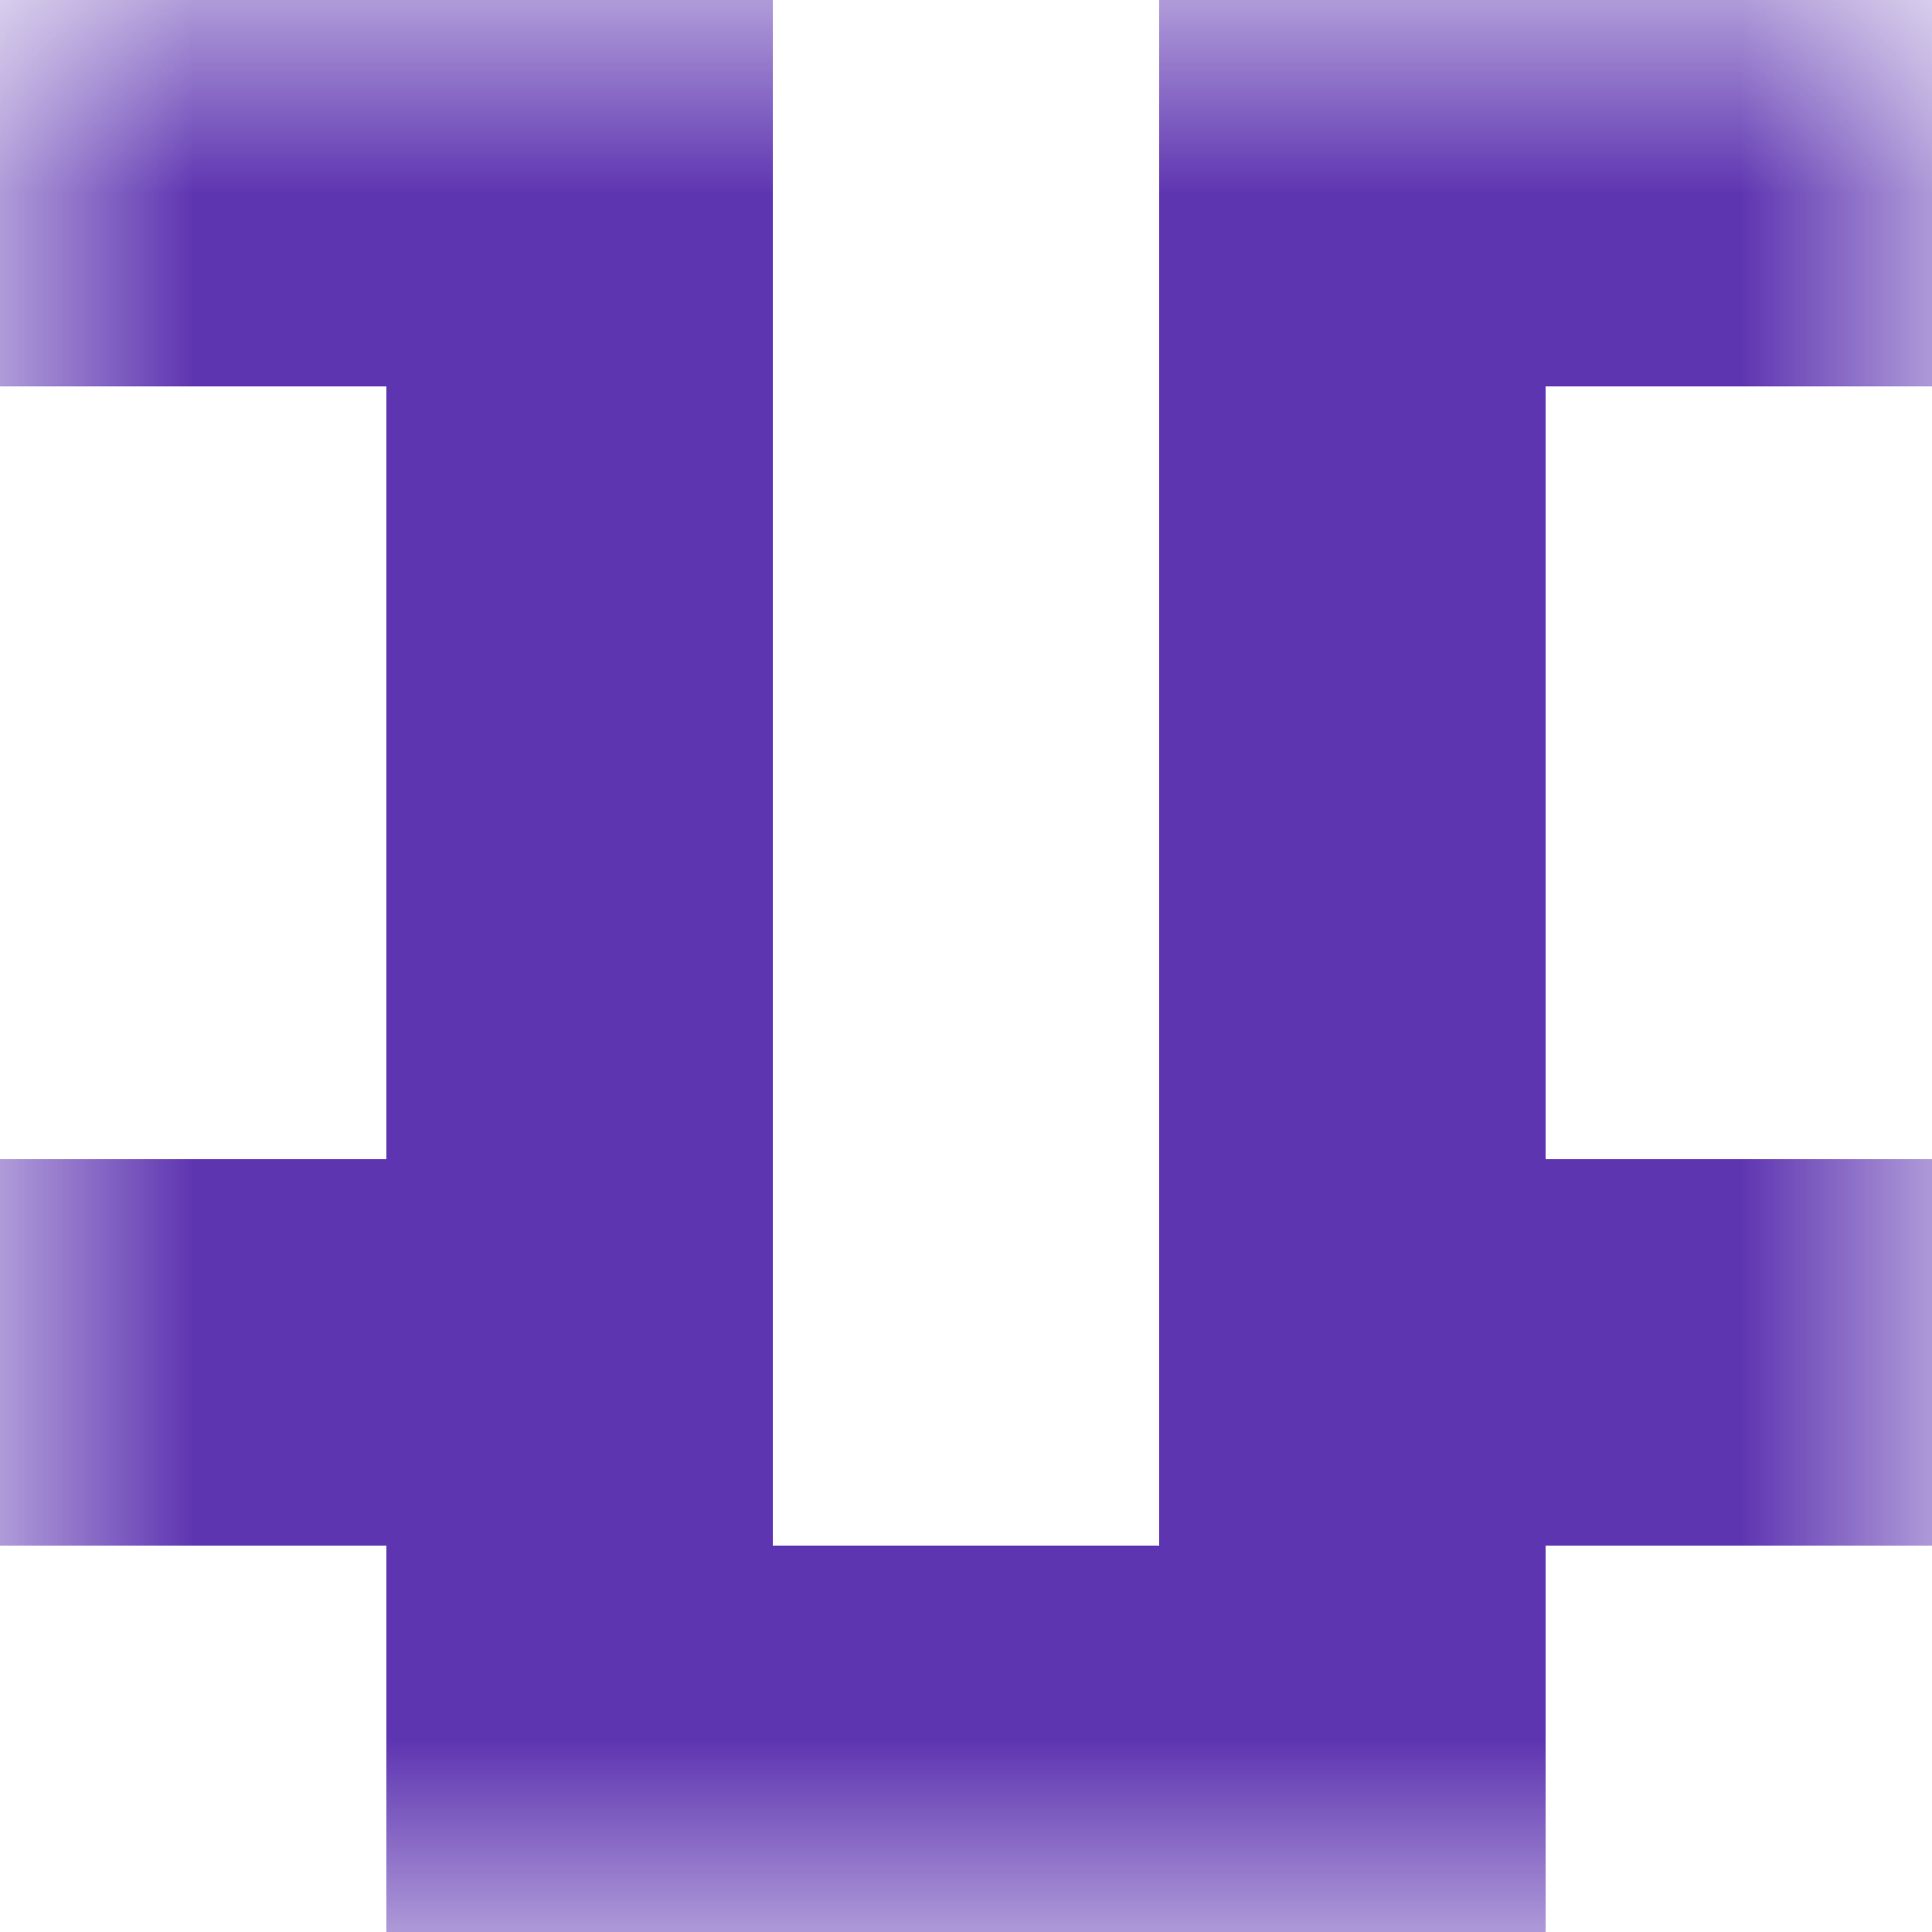
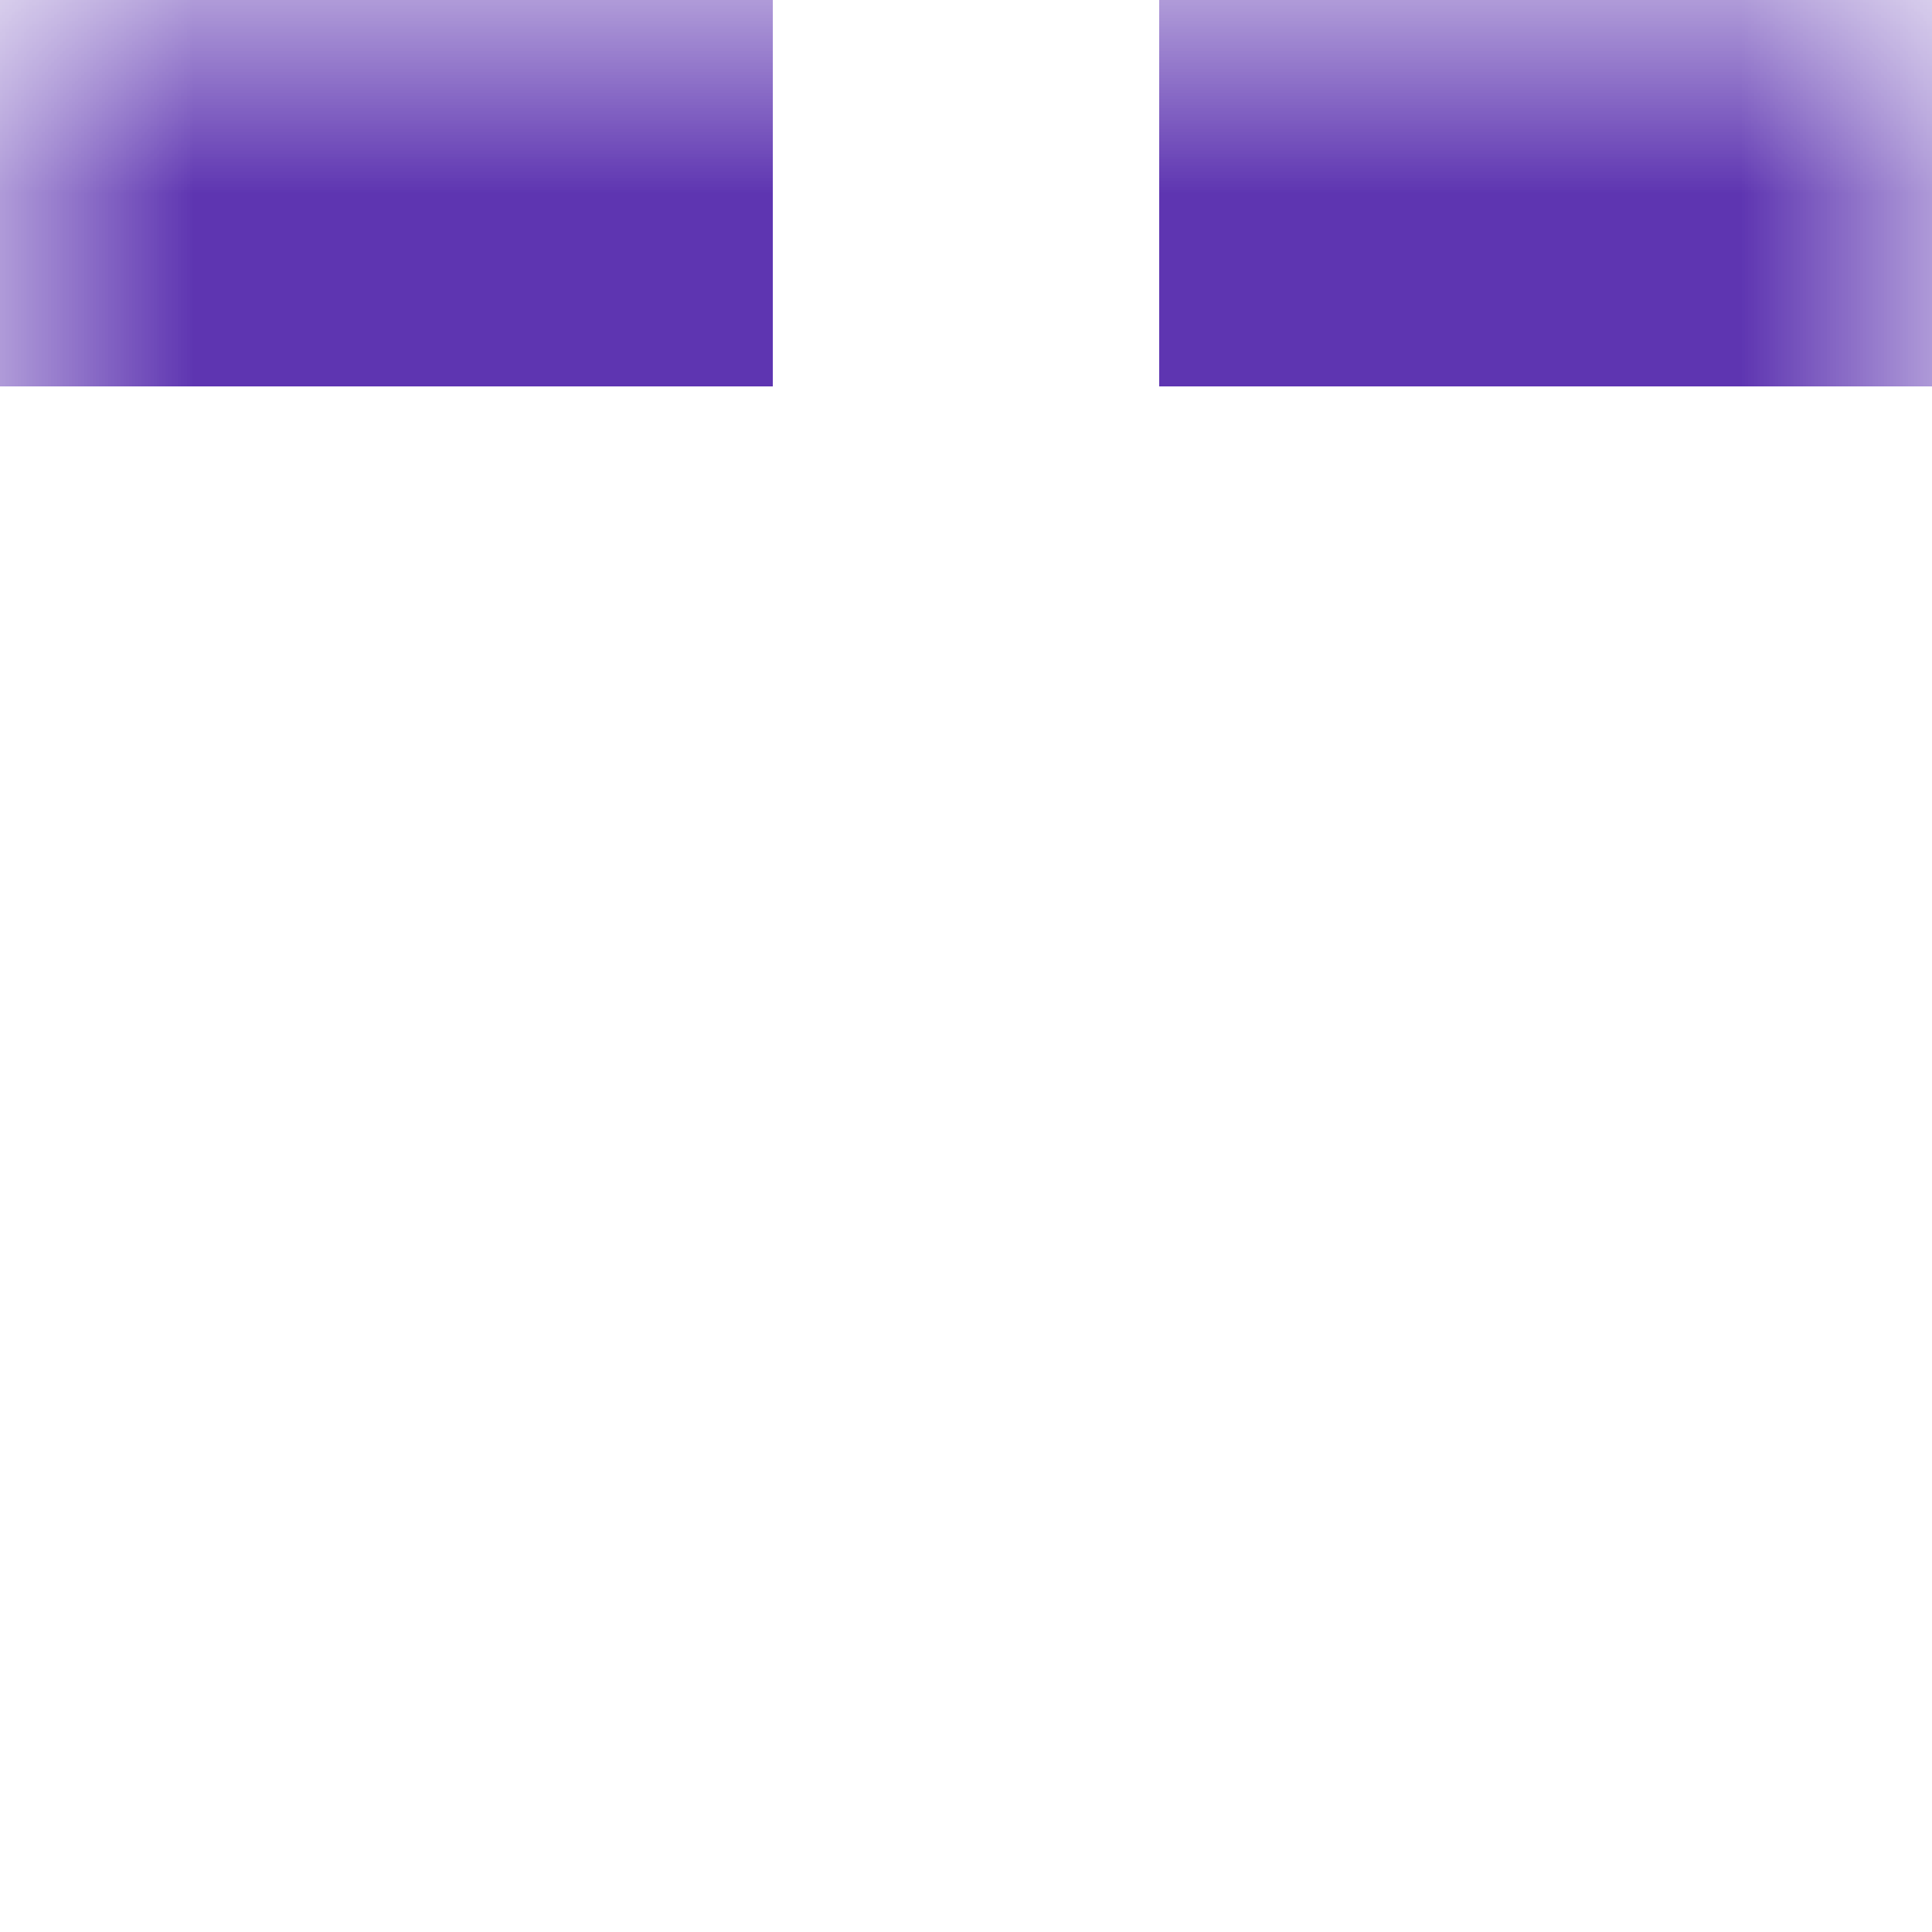
<svg xmlns="http://www.w3.org/2000/svg" viewBox="0 0 5 5" fill="none" shape-rendering="crispEdges">
  <mask id="viewboxMask">
    <rect width="5" height="5" rx="0" ry="0" x="0" y="0" fill="#fff" />
  </mask>
  <g mask="url(#viewboxMask)">
    <path d="M2 0H0v1h2V0ZM5 0H3v1h2V0Z" fill="#5e35b1" />
-     <path d="M2 1H1v1h1V1ZM4 1H3v1h1V1Z" fill="#5e35b1" />
-     <path d="M2 2H1v1h1V2ZM4 2H3v1h1V2Z" fill="#5e35b1" />
-     <path d="M2 3H0v1h2V3ZM5 3H3v1h2V3Z" fill="#5e35b1" />
-     <path fill="#5e35b1" d="M1 4h3v1H1z" />
  </g>
</svg>